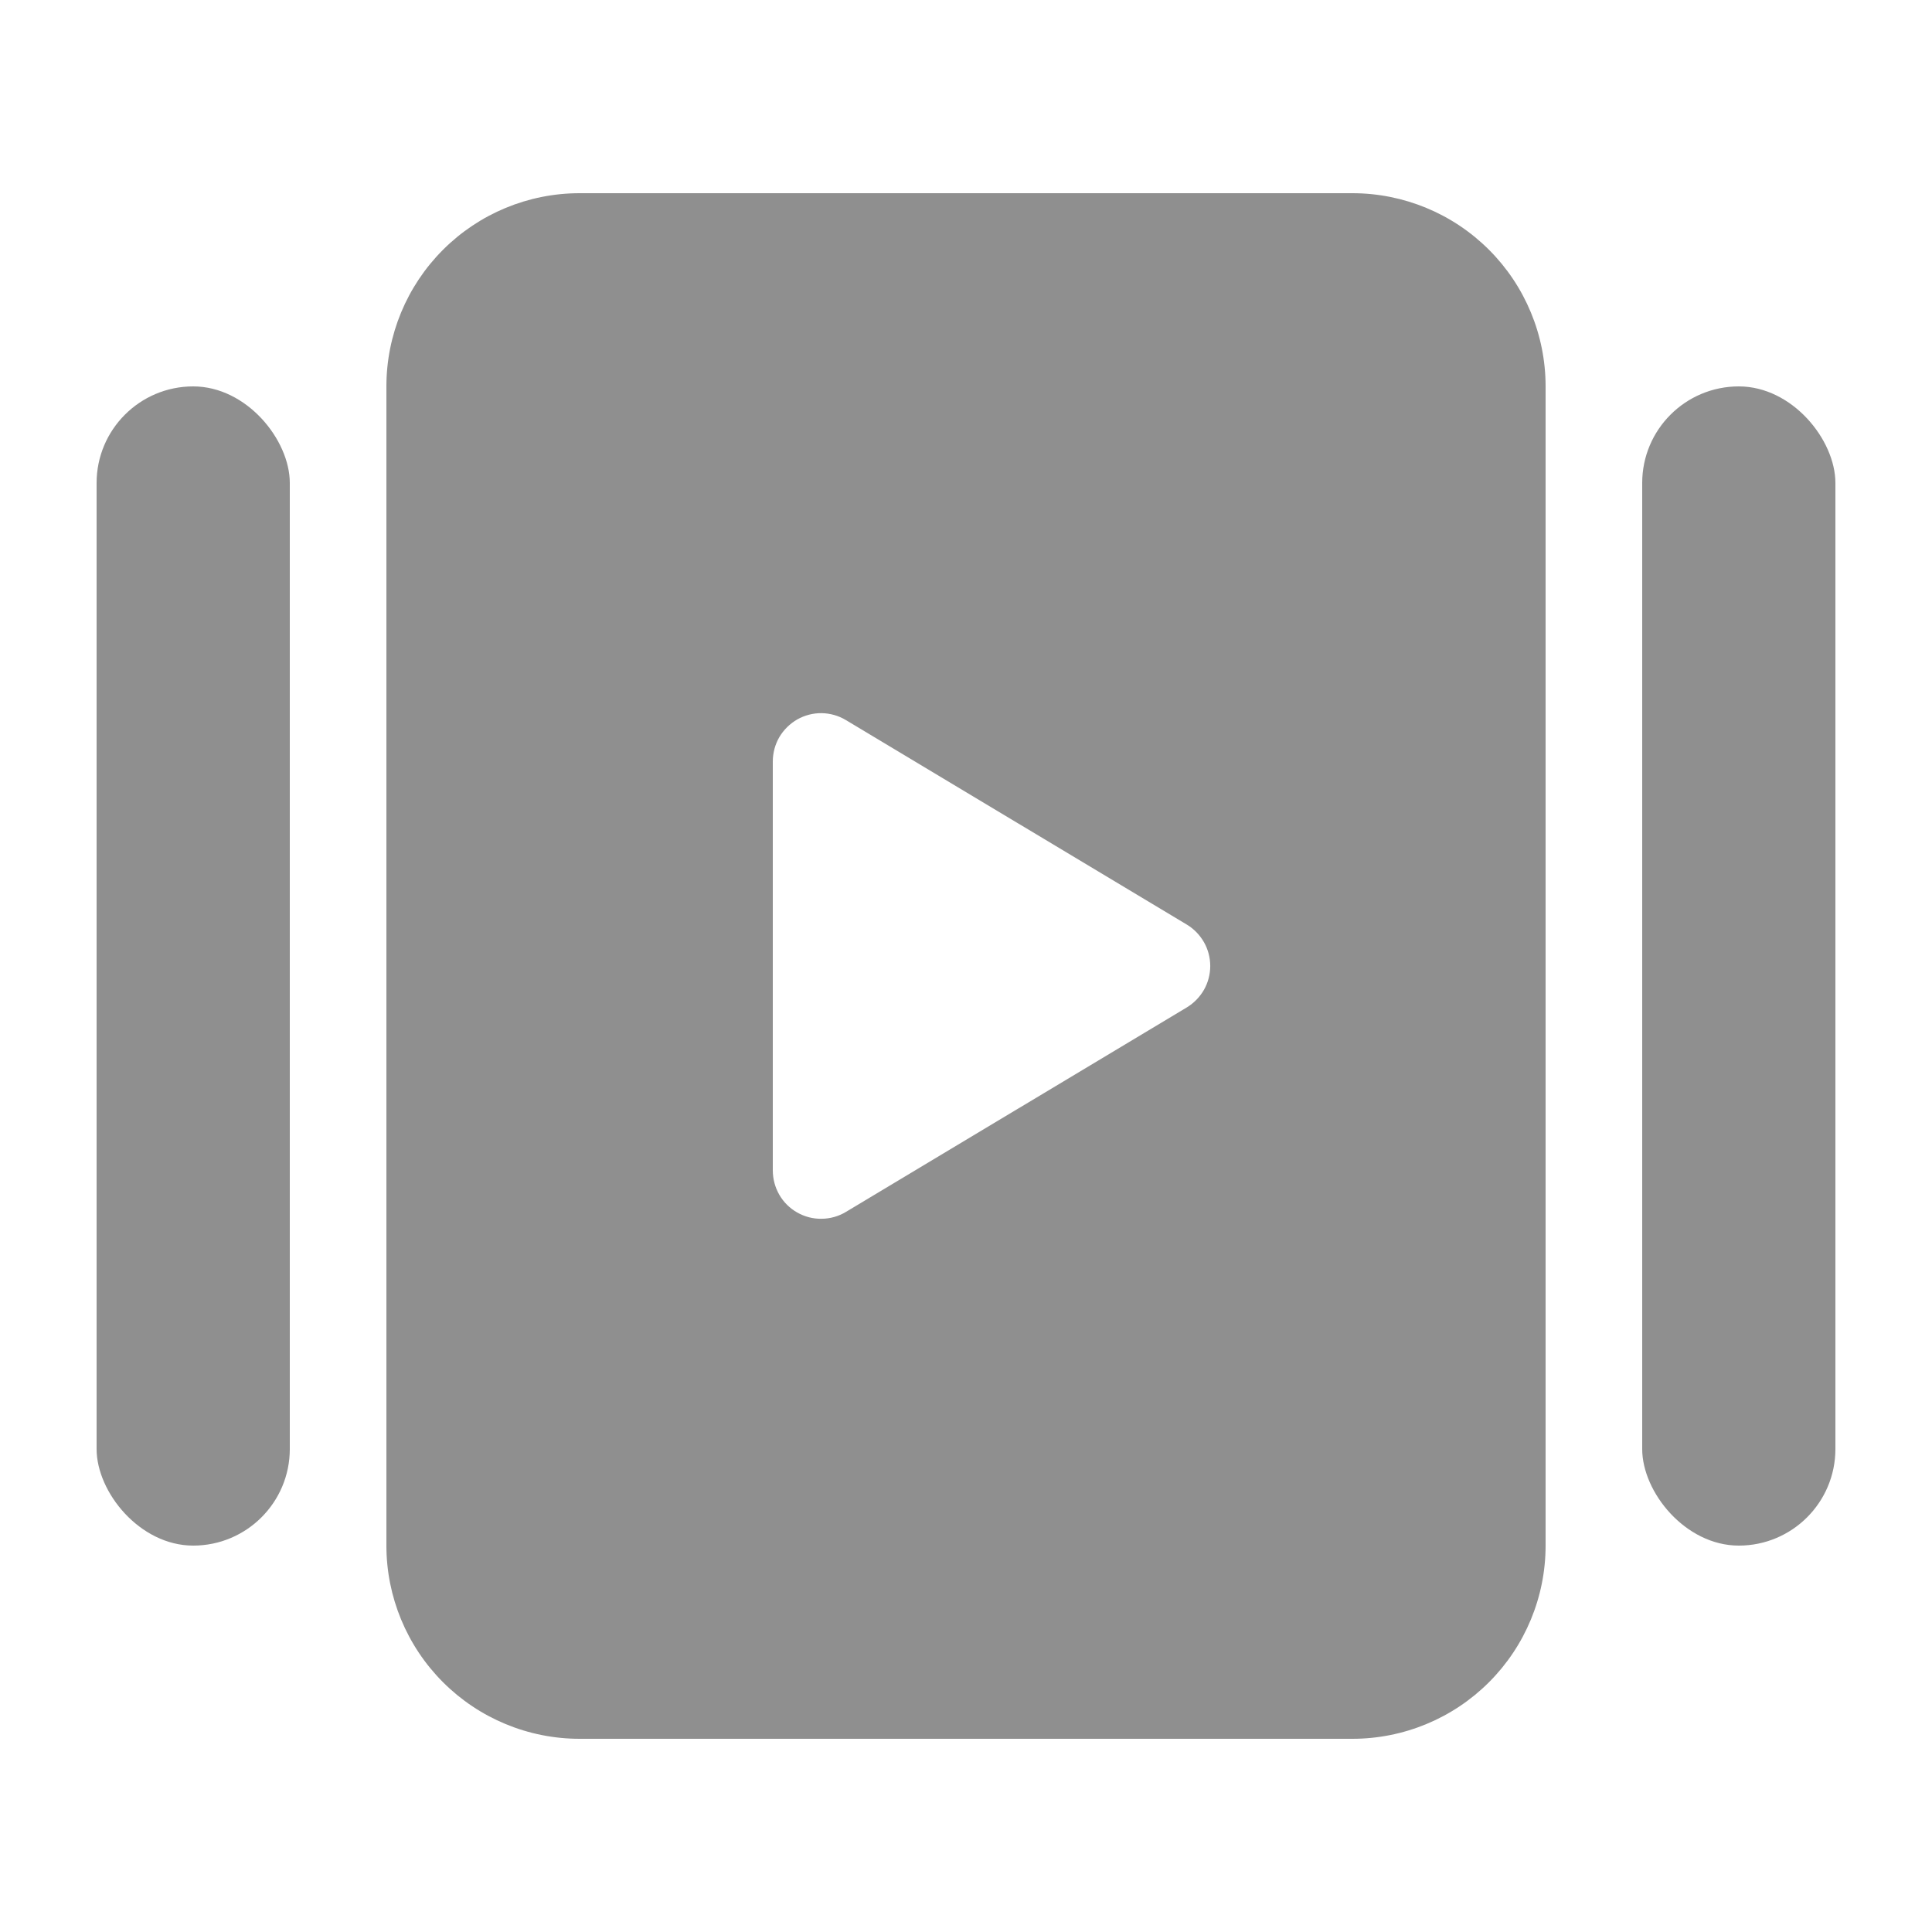
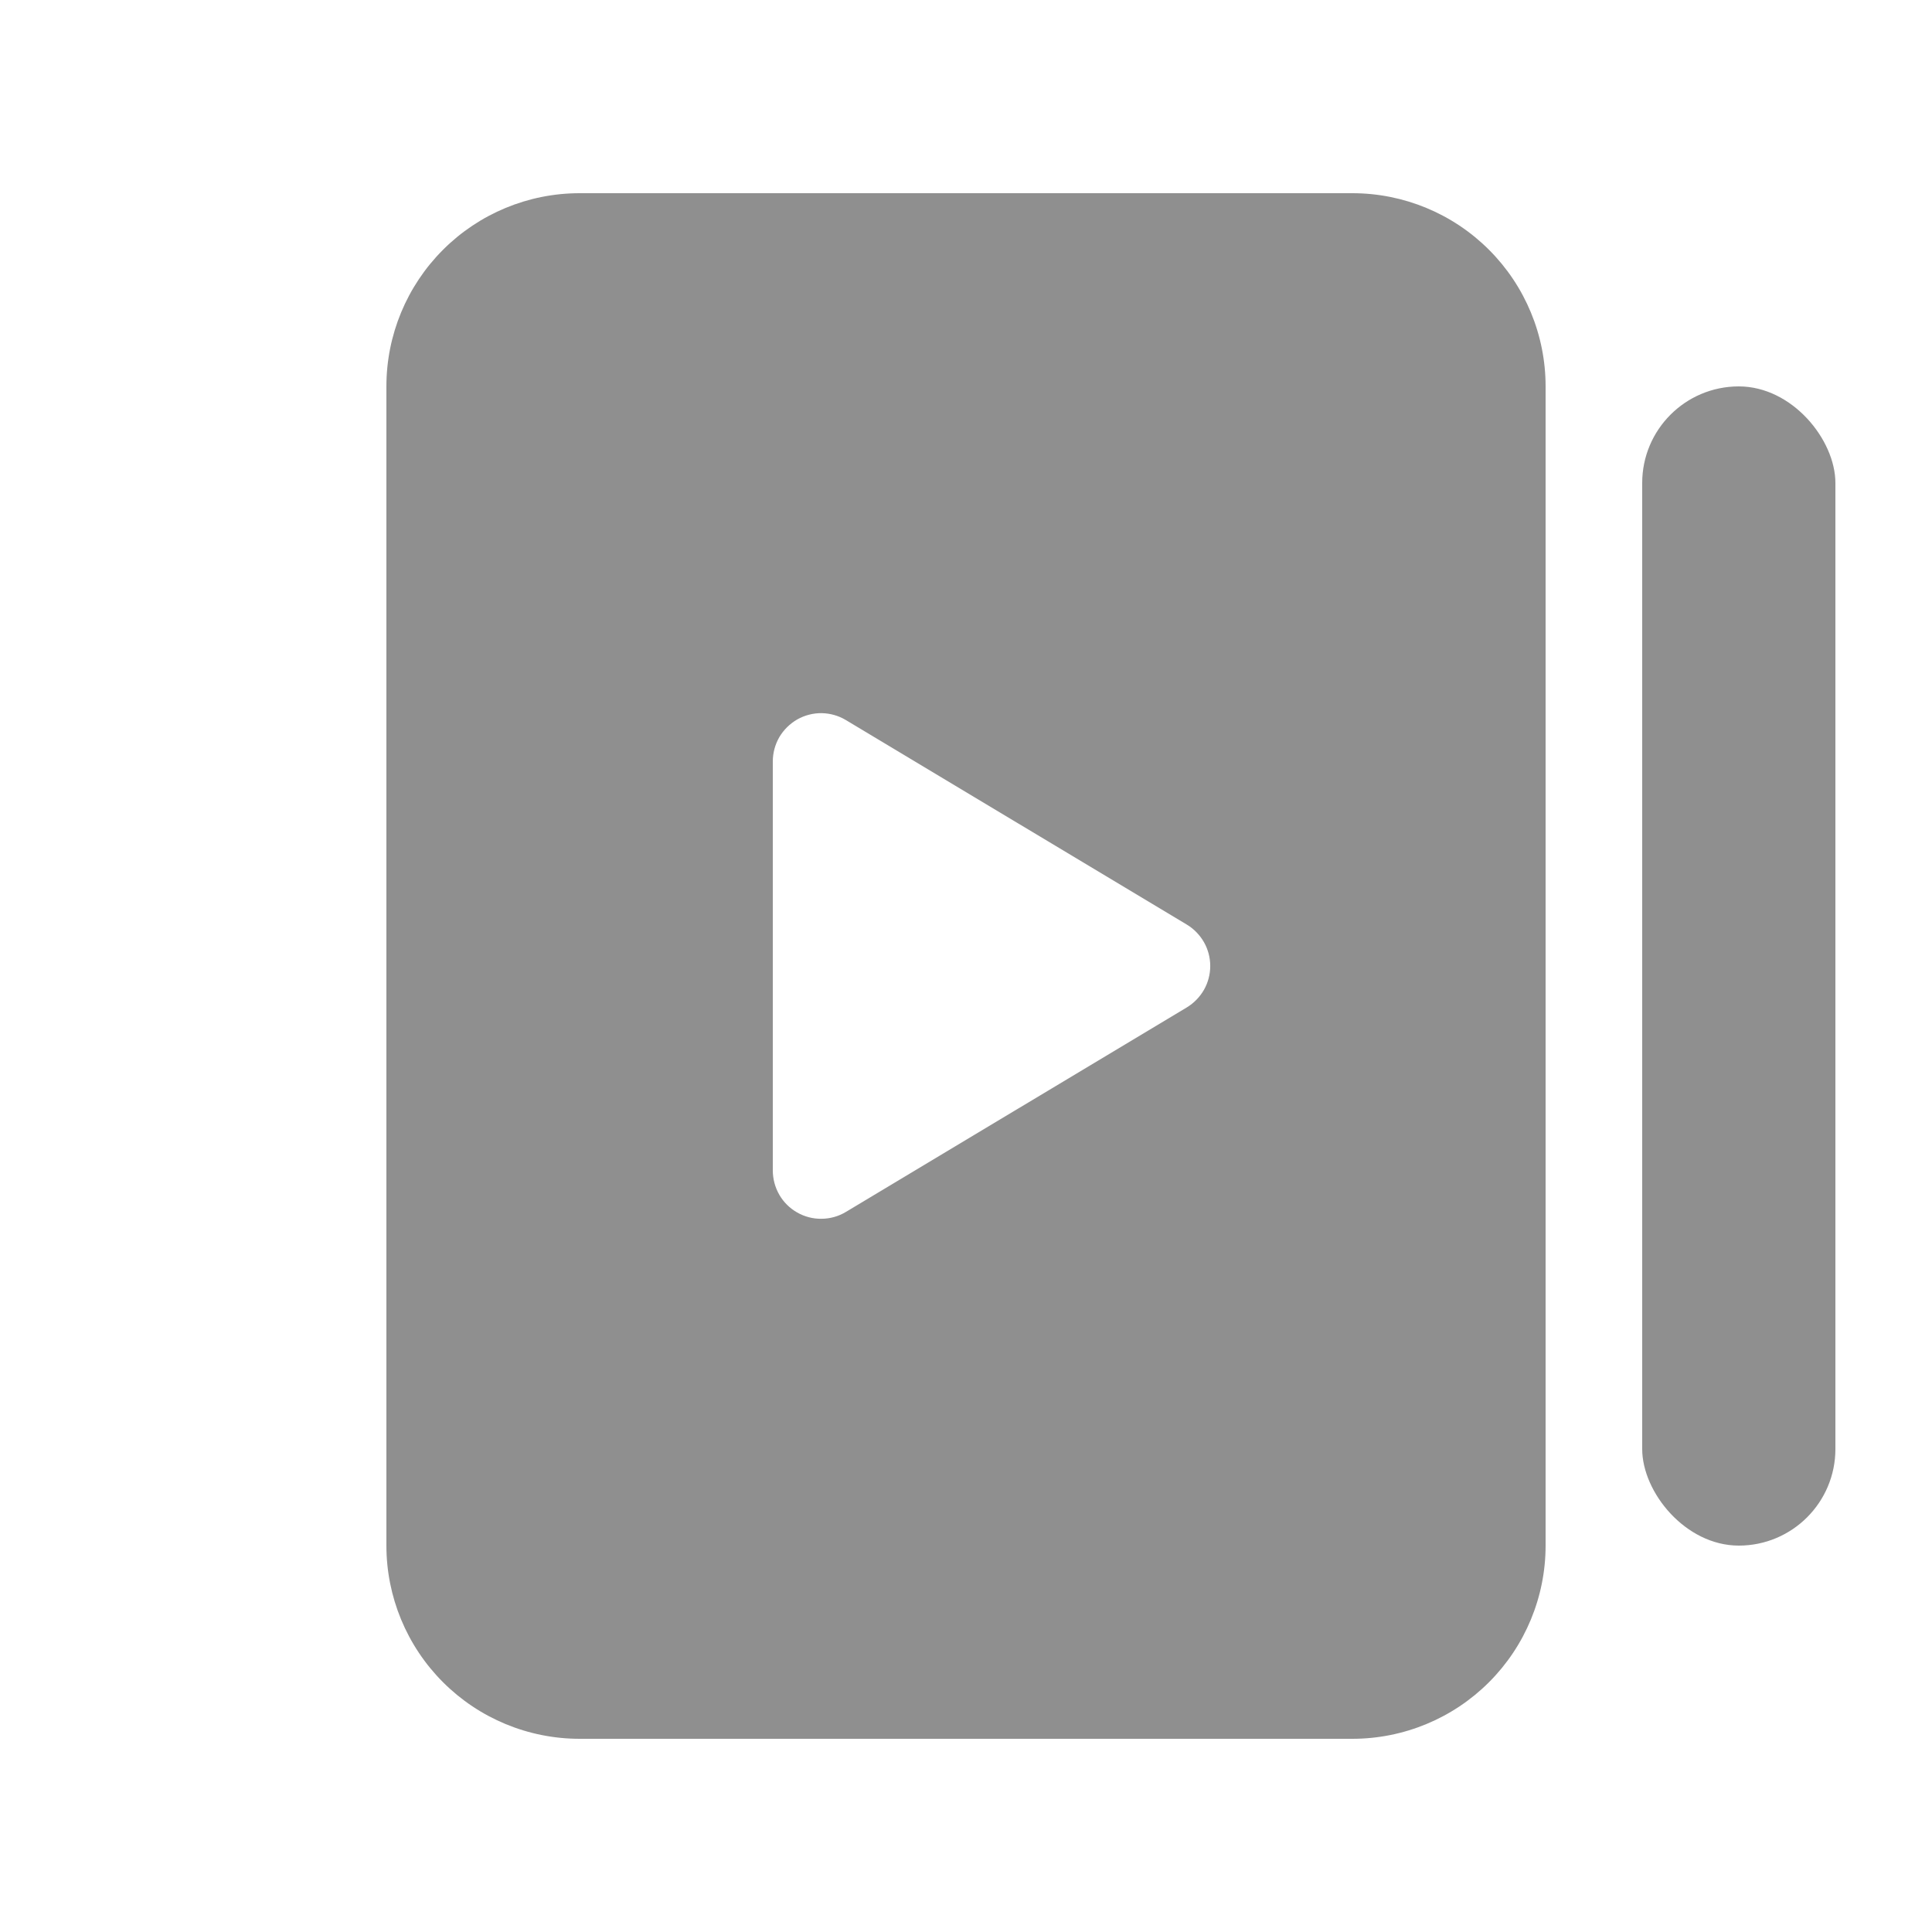
<svg xmlns="http://www.w3.org/2000/svg" width="24" height="24" viewBox="0 0 24 24" fill="none">
  <rect x="20.4" y="4.8" width="2.4" height="14.4" rx="1.2" fill="#8F8F8F" />
  <path d="M16.8 2.4H7.2C6.563 2.4 5.953 2.653 5.503 3.103C5.053 3.553 4.8 4.163 4.8 4.8V19.2C4.8 19.836 5.053 20.447 5.503 20.897C5.953 21.347 6.563 21.6 7.2 21.6H16.8C17.436 21.6 18.047 21.347 18.497 20.897C18.947 20.447 19.2 19.836 19.2 19.2V4.8C19.2 4.163 18.947 3.553 18.497 3.103C18.047 2.653 17.436 2.4 16.8 2.4V2.4ZM9.6 9.46C9.6 9.353 9.628 9.249 9.681 9.157C9.735 9.066 9.812 8.99 9.904 8.937C9.996 8.885 10.101 8.858 10.207 8.859C10.313 8.861 10.417 8.89 10.508 8.945L14.742 11.485C14.831 11.538 14.904 11.614 14.956 11.704C15.007 11.794 15.034 11.896 15.034 12C15.034 12.104 15.007 12.206 14.956 12.296C14.904 12.386 14.831 12.461 14.742 12.515L10.508 15.055C10.417 15.11 10.313 15.139 10.207 15.14C10.101 15.142 9.996 15.115 9.903 15.062C9.811 15.01 9.734 14.934 9.681 14.842C9.628 14.75 9.6 14.645 9.6 14.539V9.461V9.46Z" fill="#8F8F8F" />
-   <rect x="1.2" y="4.8" width="2.4" height="14.4" rx="1.2" fill="#8F8F8F" />
</svg>